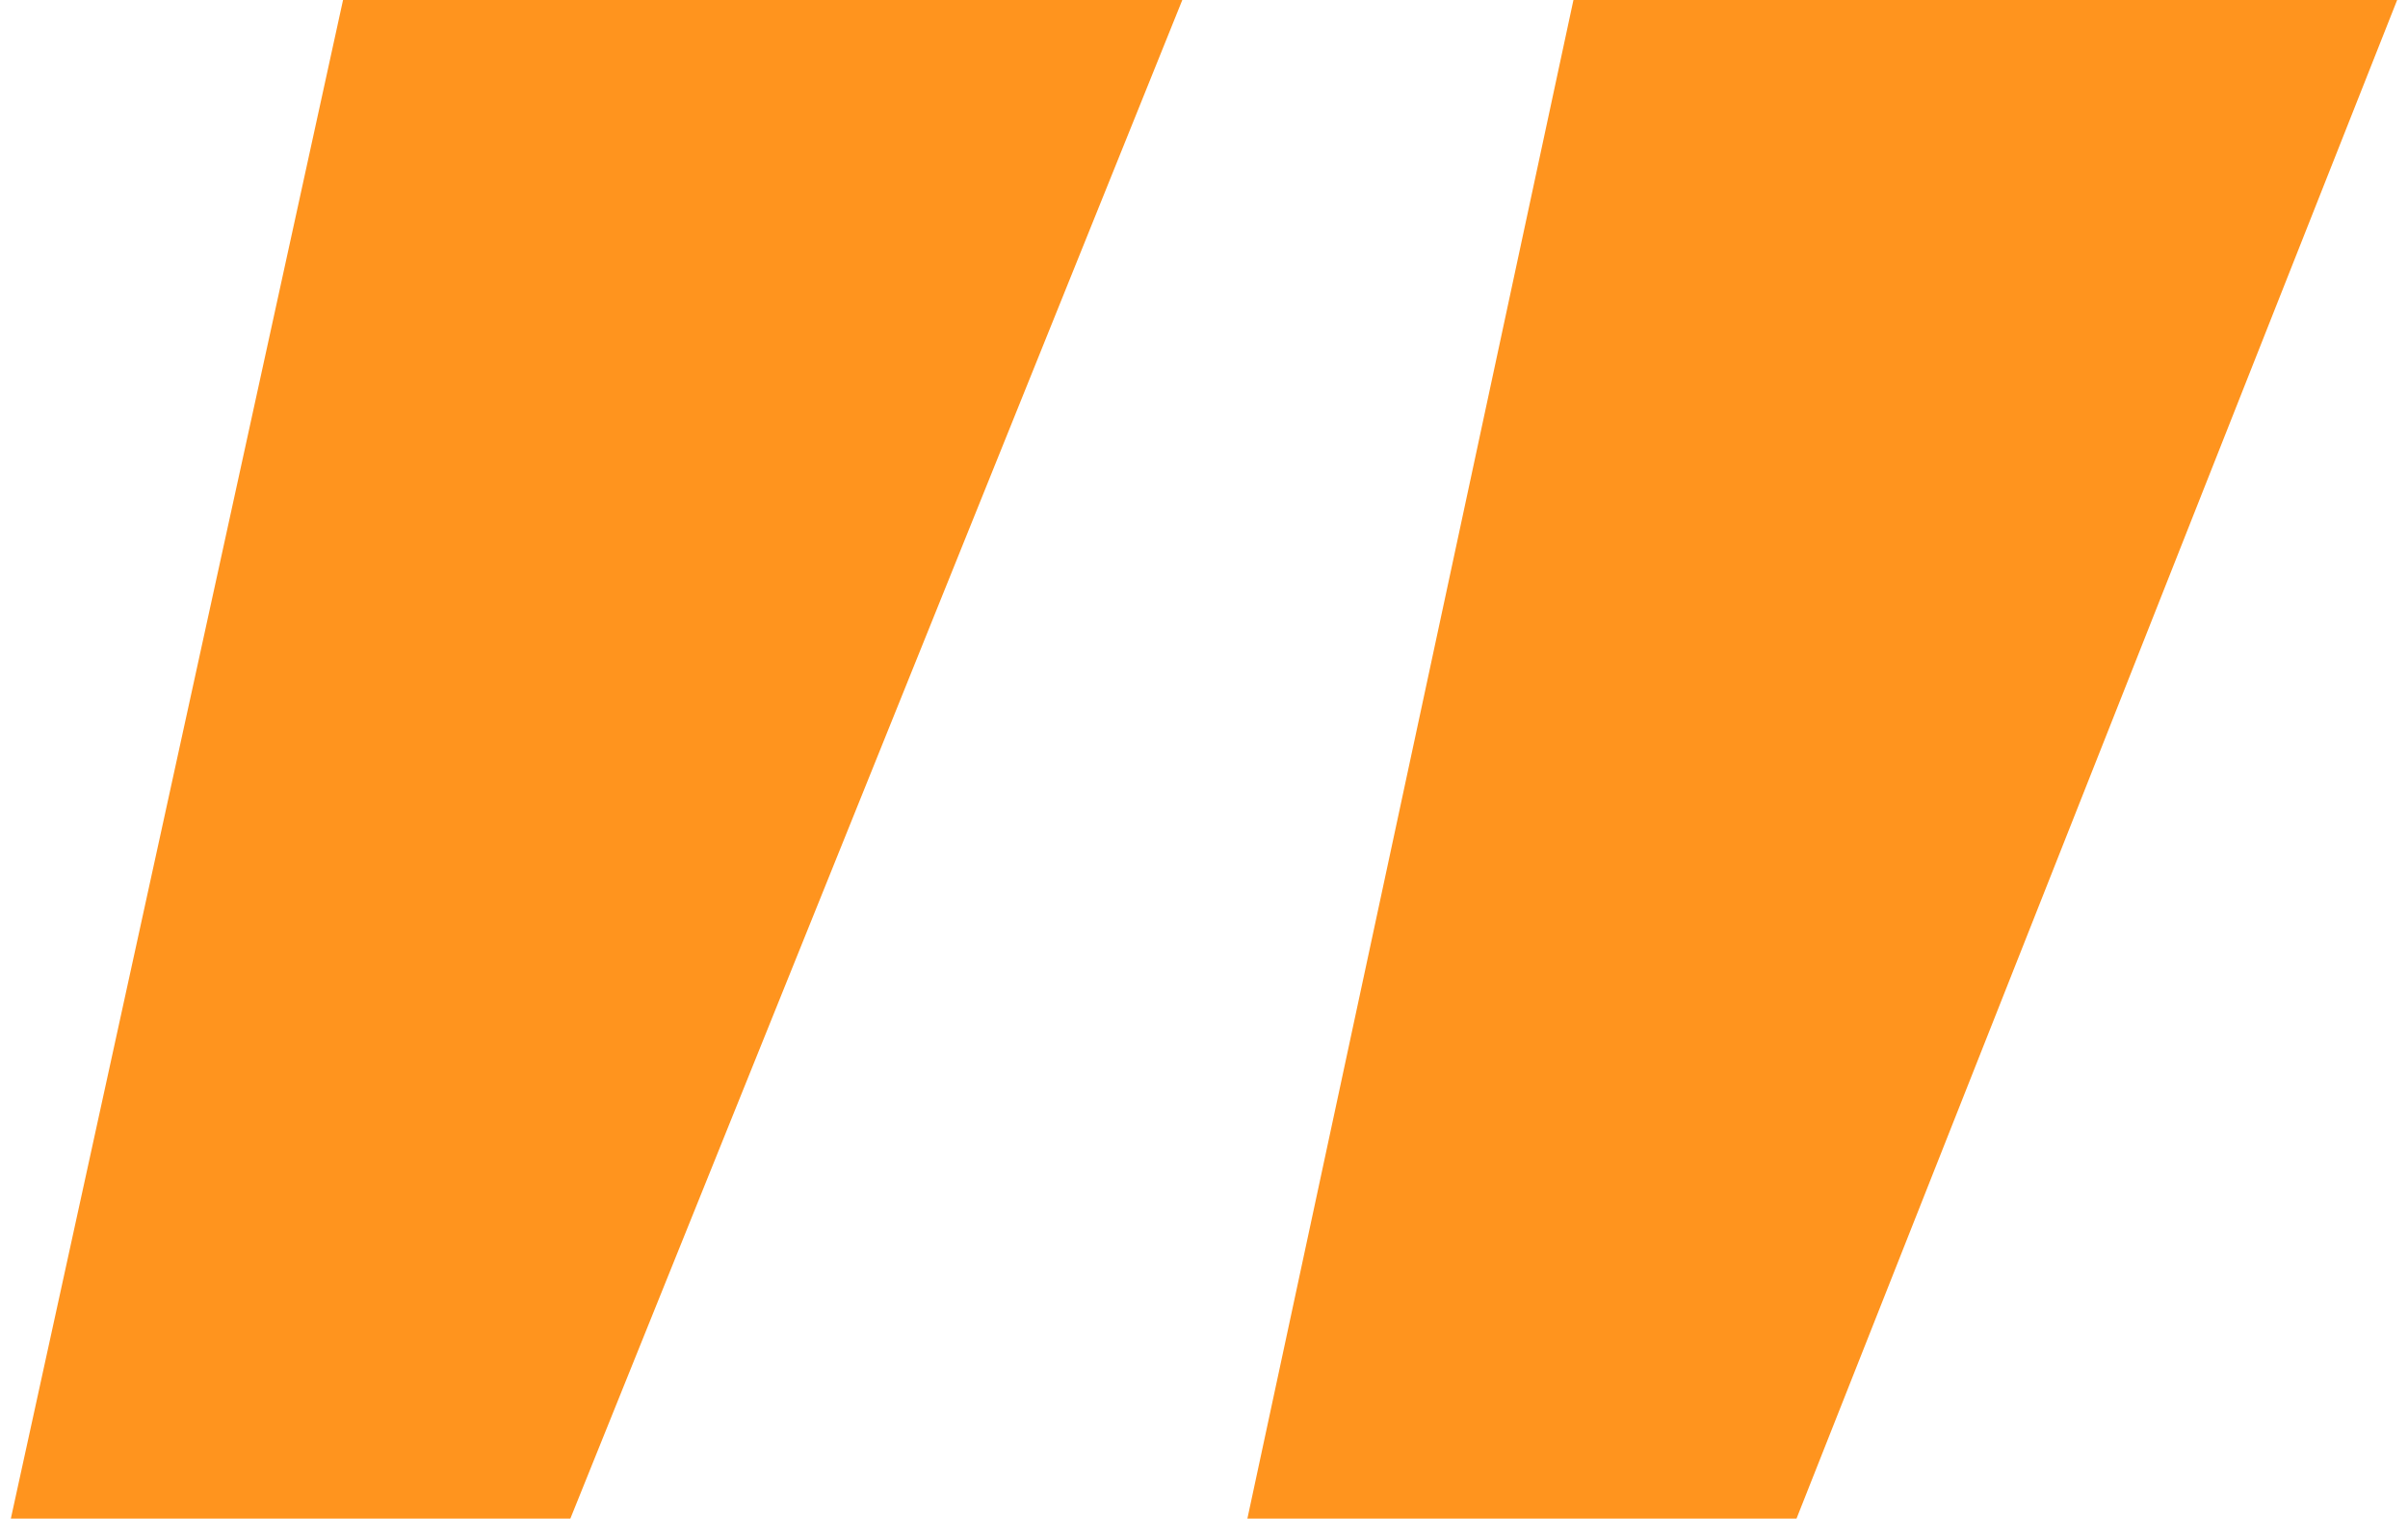
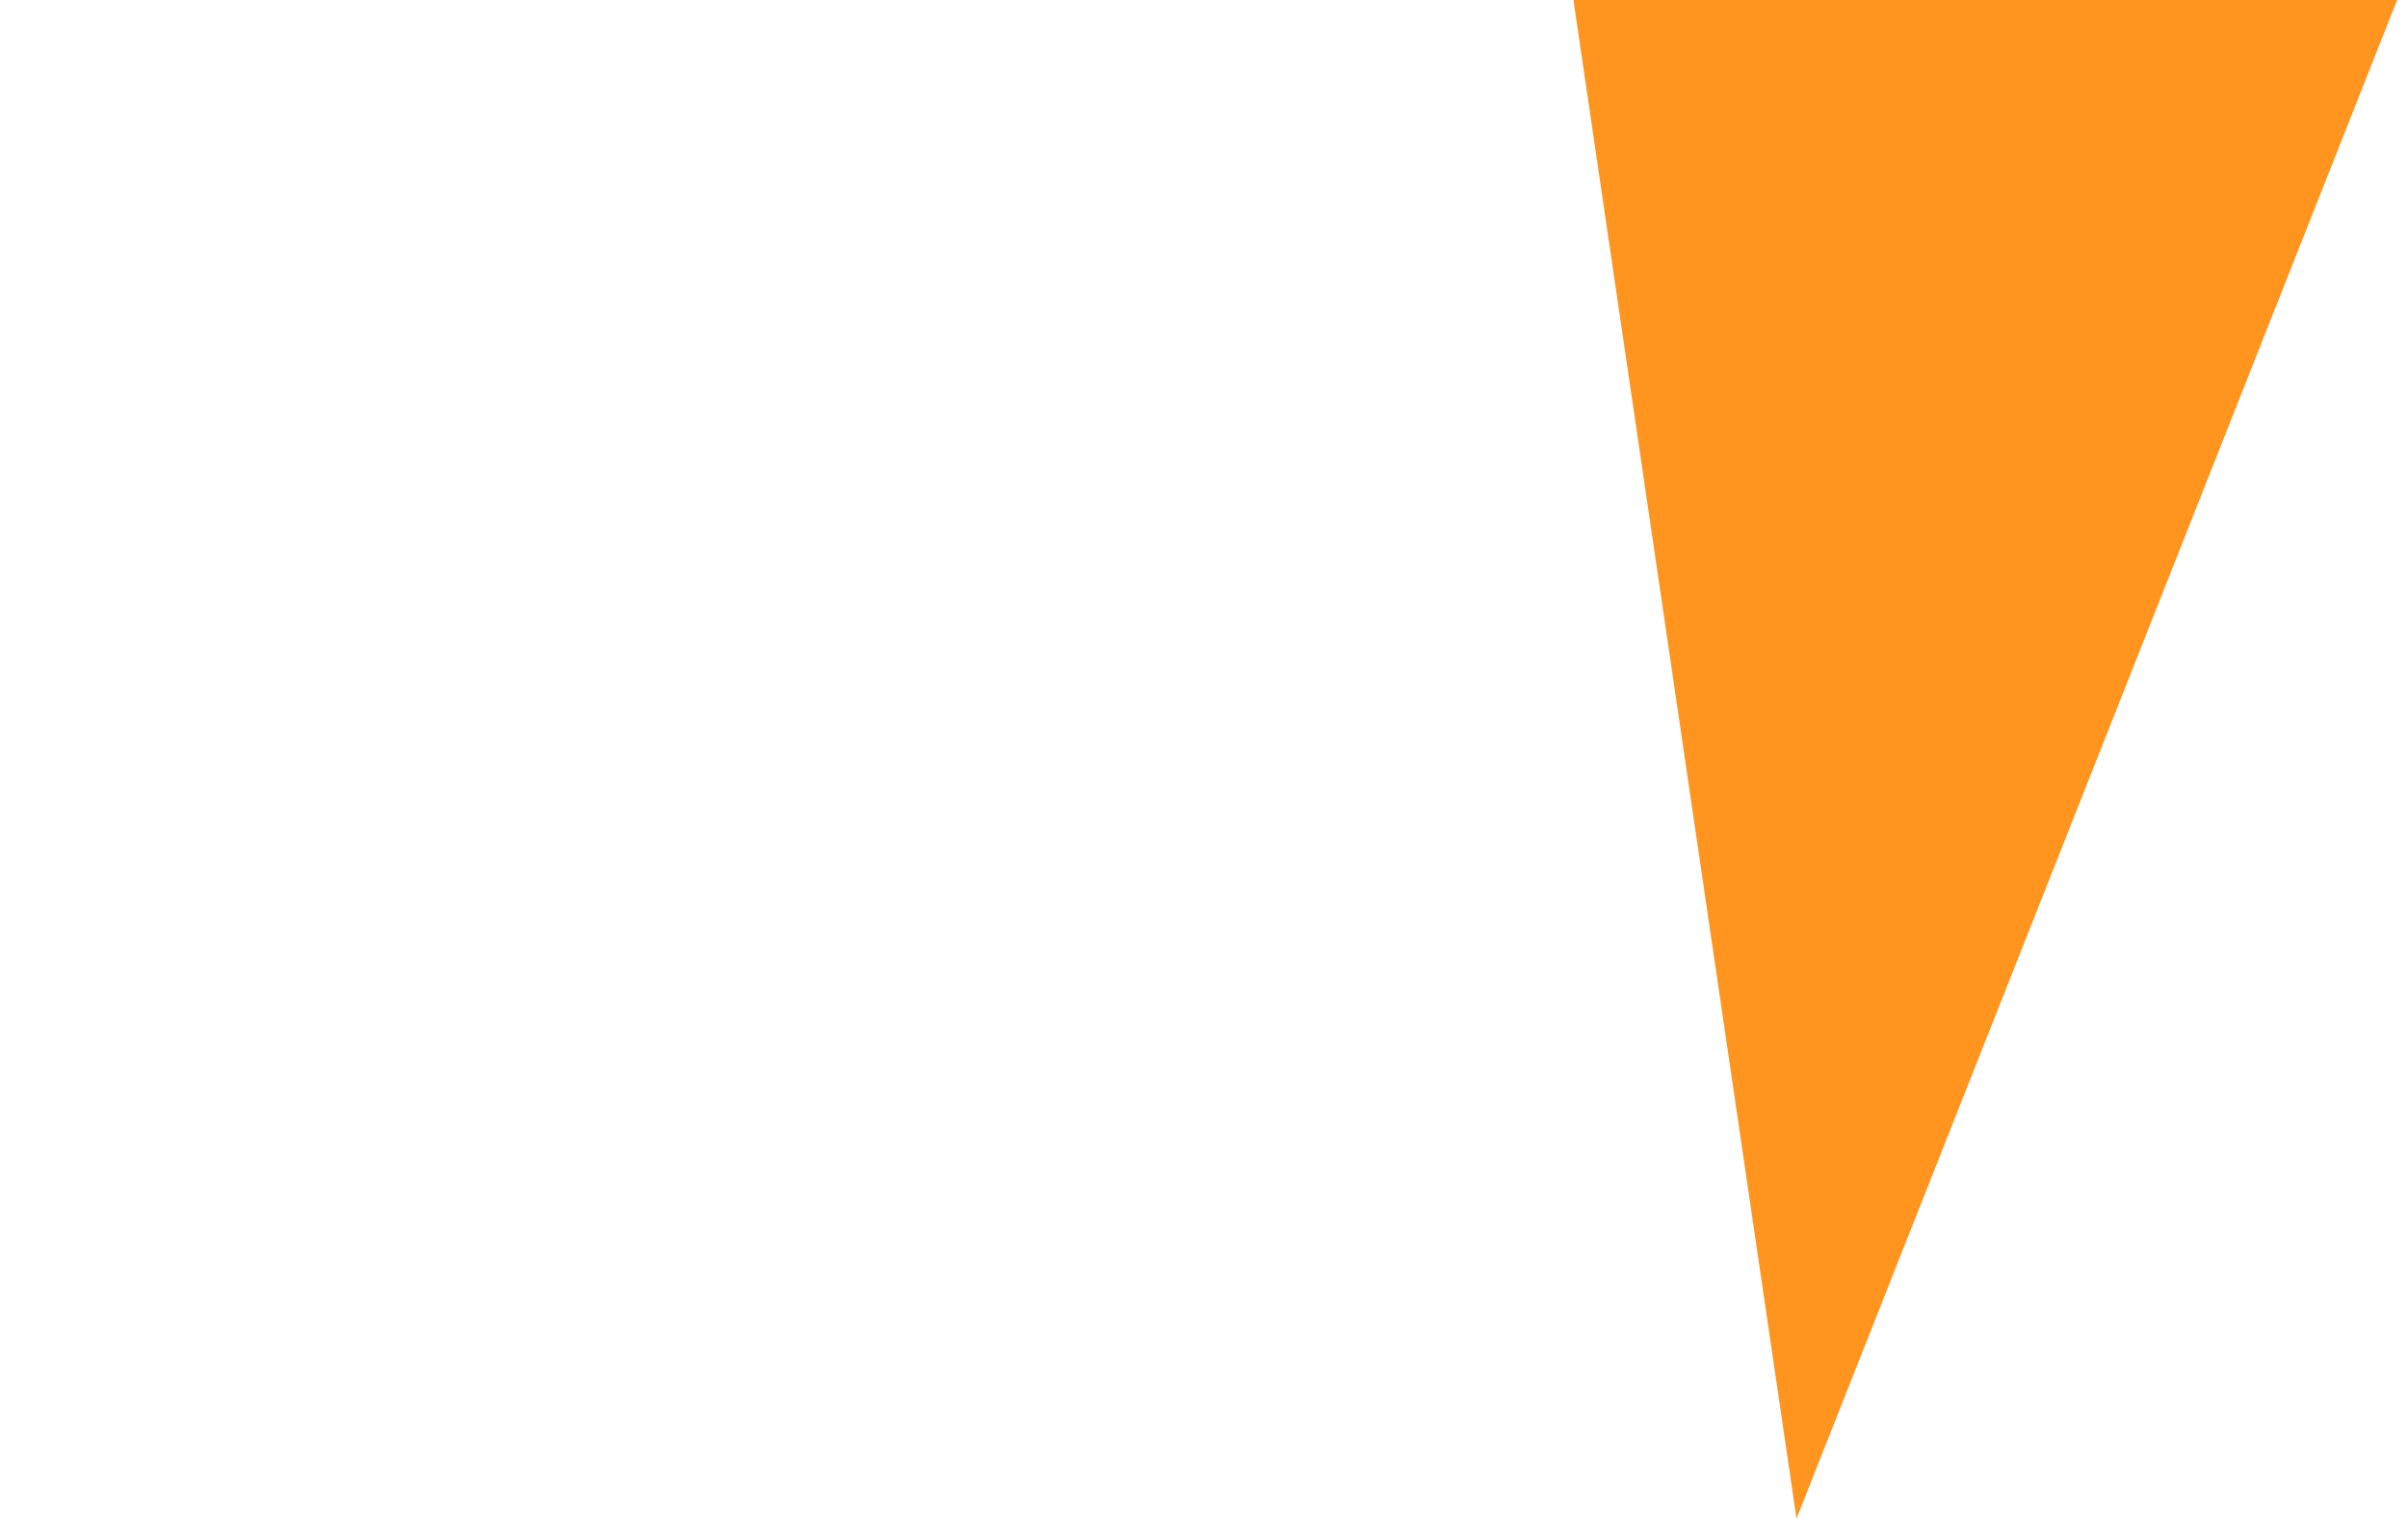
<svg xmlns="http://www.w3.org/2000/svg" width="111" height="70" viewBox="0 0 111 70" fill="none">
-   <path d="M72.53 6.26314e-08L110.5 3.38209e-06L82.813 70H57.5L72.53 6.26314e-08Z" fill="#FF941E" />
-   <path d="M15.813 0L54.5 3.38209e-06L26.291 70H0.5L15.813 0Z" fill="#FF941E" />
+   <path d="M72.53 6.26314e-08L110.5 3.38209e-06L82.813 70L72.53 6.26314e-08Z" fill="#FF941E" />
</svg>